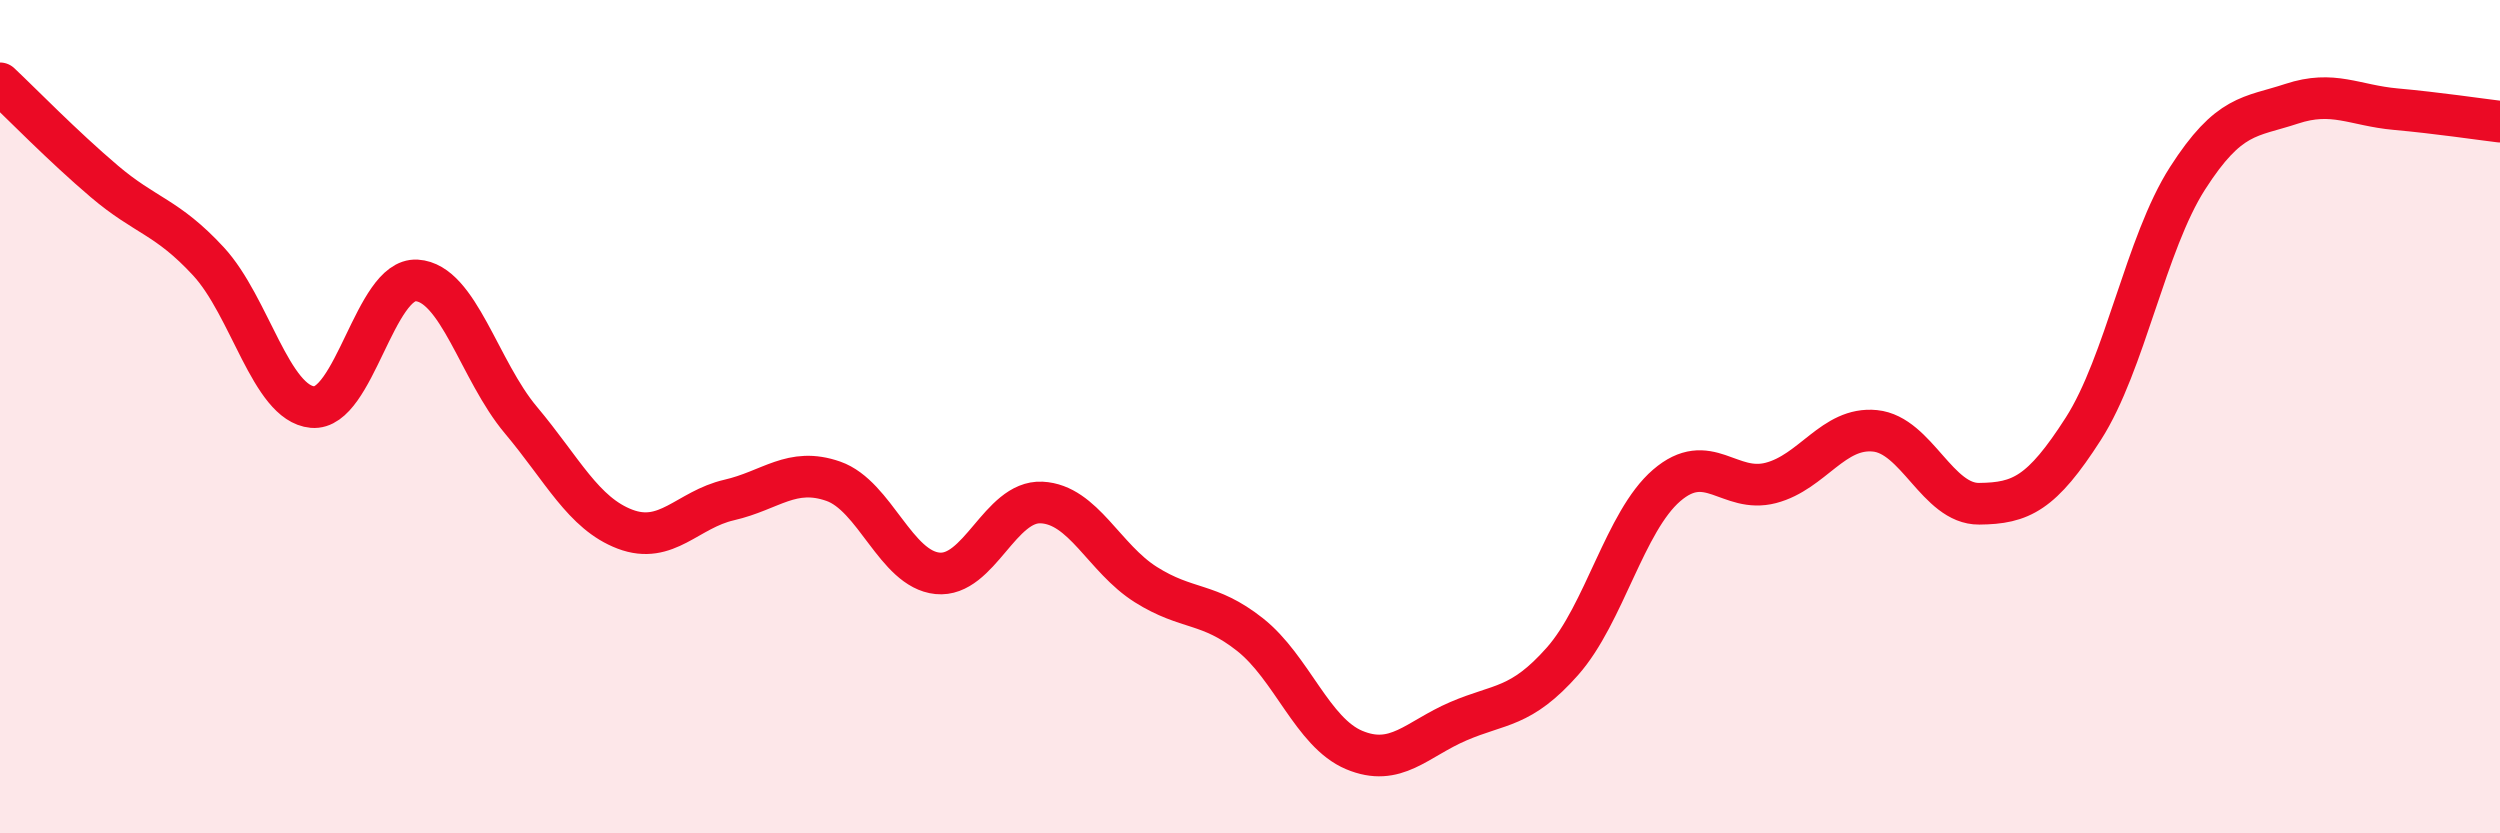
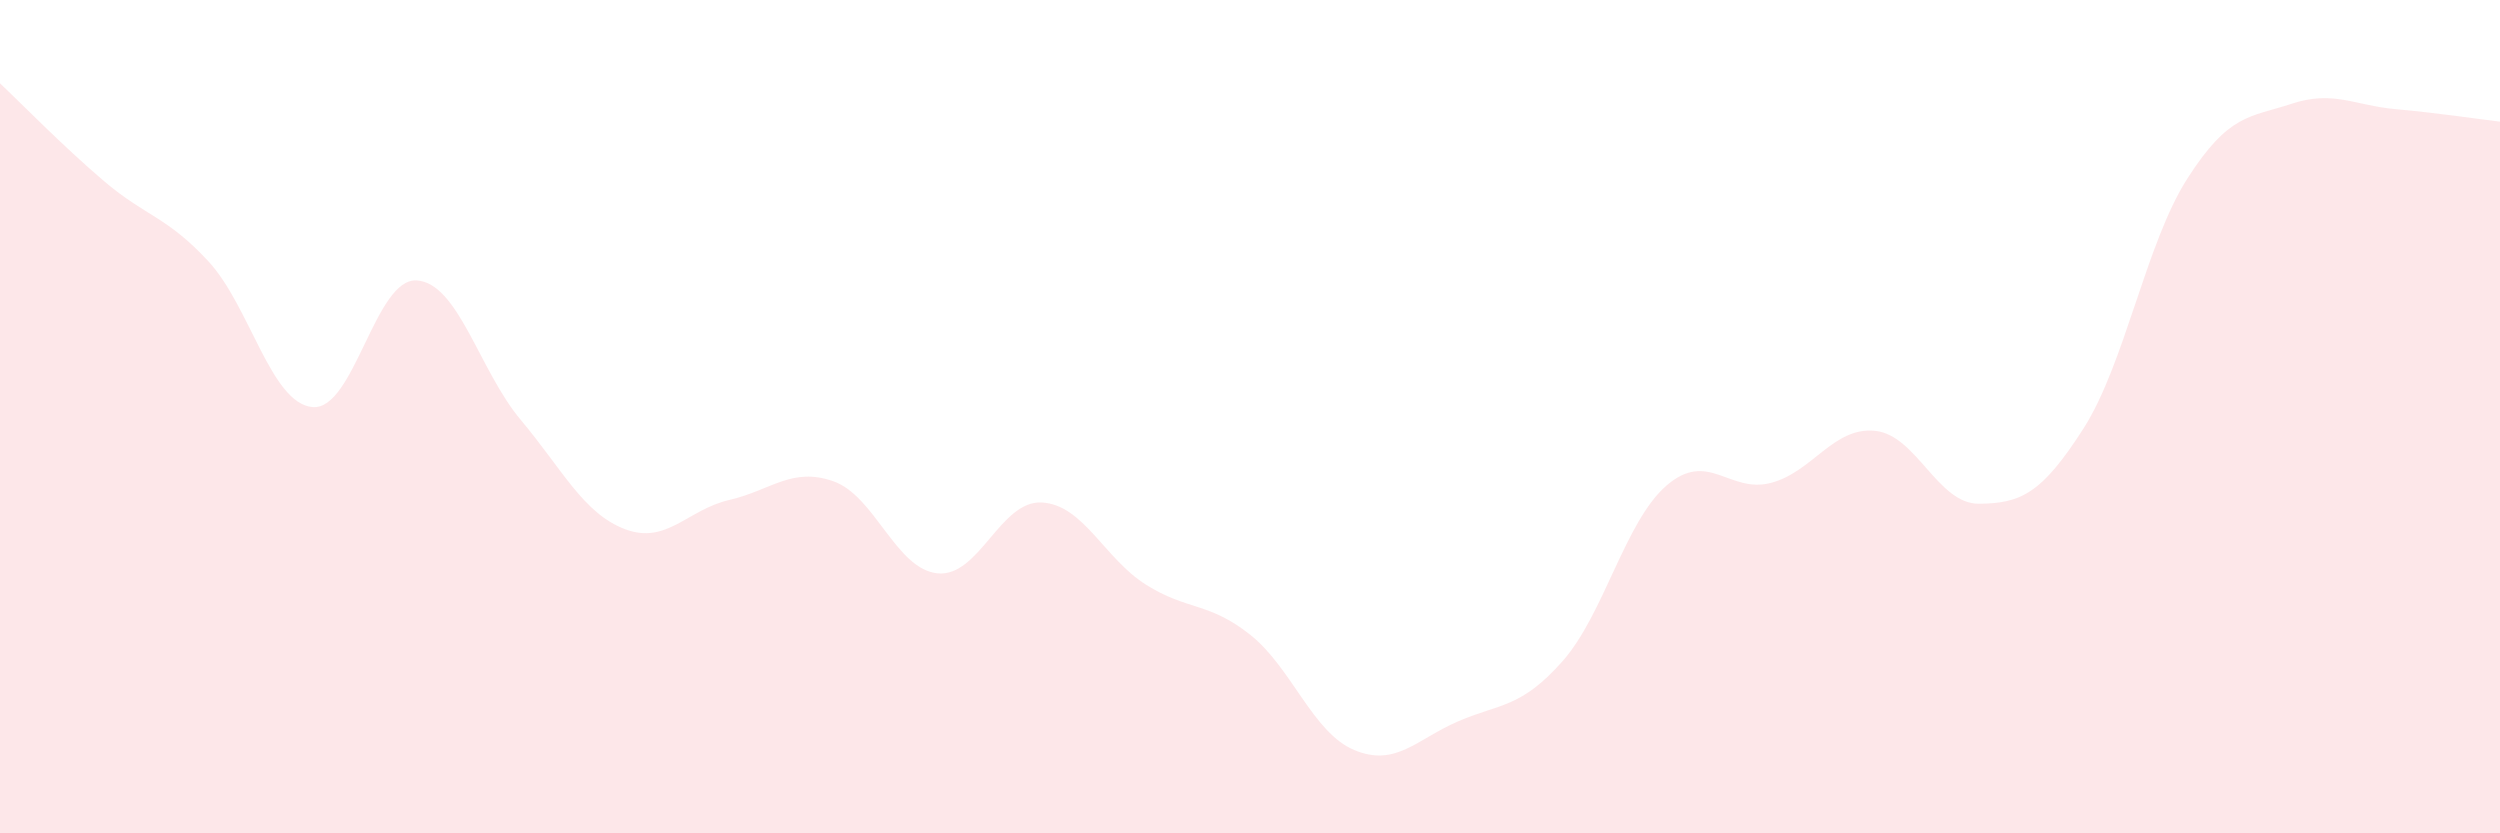
<svg xmlns="http://www.w3.org/2000/svg" width="60" height="20" viewBox="0 0 60 20">
  <path d="M 0,2 C 0.5,2.47 1.5,3.5 2.5,4.35 C 3.5,5.2 4,5.19 5,6.27 C 6,7.35 6.5,9.68 7.5,9.77 C 8.5,9.86 9,6.67 10,6.73 C 11,6.79 11.5,8.89 12.5,10.08 C 13.5,11.27 14,12.32 15,12.7 C 16,13.08 16.5,12.23 17.5,12 C 18.5,11.77 19,11.2 20,11.55 C 21,11.9 21.5,13.66 22.5,13.76 C 23.5,13.86 24,12.01 25,12.06 C 26,12.11 26.5,13.4 27.5,14.03 C 28.5,14.66 29,14.44 30,15.23 C 31,16.02 31.5,17.58 32.5,18 C 33.5,18.42 34,17.74 35,17.31 C 36,16.88 36.5,17 37.5,15.87 C 38.5,14.74 39,12.51 40,11.65 C 41,10.79 41.5,11.85 42.5,11.59 C 43.5,11.33 44,10.24 45,10.34 C 46,10.44 46.5,12.1 47.5,12.09 C 48.5,12.08 49,11.85 50,10.29 C 51,8.73 51.5,5.84 52.5,4.28 C 53.5,2.72 54,2.82 55,2.49 C 56,2.16 56.5,2.53 57.5,2.62 C 58.5,2.71 59.5,2.86 60,2.92L60 20L0 20Z" fill="#EB0A25" opacity="0.1" stroke-linecap="round" stroke-linejoin="round" />
-   <path d="M 0,2 C 0.5,2.47 1.5,3.5 2.5,4.35 C 3.5,5.2 4,5.19 5,6.27 C 6,7.35 6.5,9.68 7.5,9.77 C 8.5,9.86 9,6.67 10,6.73 C 11,6.79 11.5,8.89 12.5,10.08 C 13.5,11.27 14,12.32 15,12.7 C 16,13.08 16.5,12.23 17.5,12 C 18.5,11.77 19,11.2 20,11.55 C 21,11.9 21.5,13.66 22.5,13.76 C 23.5,13.86 24,12.01 25,12.06 C 26,12.11 26.5,13.4 27.5,14.03 C 28.5,14.66 29,14.44 30,15.23 C 31,16.02 31.5,17.58 32.5,18 C 33.5,18.42 34,17.74 35,17.31 C 36,16.88 36.5,17 37.5,15.87 C 38.5,14.74 39,12.51 40,11.65 C 41,10.79 41.5,11.85 42.5,11.59 C 43.5,11.33 44,10.24 45,10.34 C 46,10.44 46.5,12.1 47.5,12.09 C 48.5,12.08 49,11.85 50,10.29 C 51,8.73 51.5,5.84 52.5,4.28 C 53.5,2.72 54,2.82 55,2.49 C 56,2.16 56.5,2.53 57.5,2.62 C 58.5,2.71 59.5,2.86 60,2.92" stroke="#EB0A25" stroke-width="1" fill="none" stroke-linecap="round" stroke-linejoin="round" />
</svg>